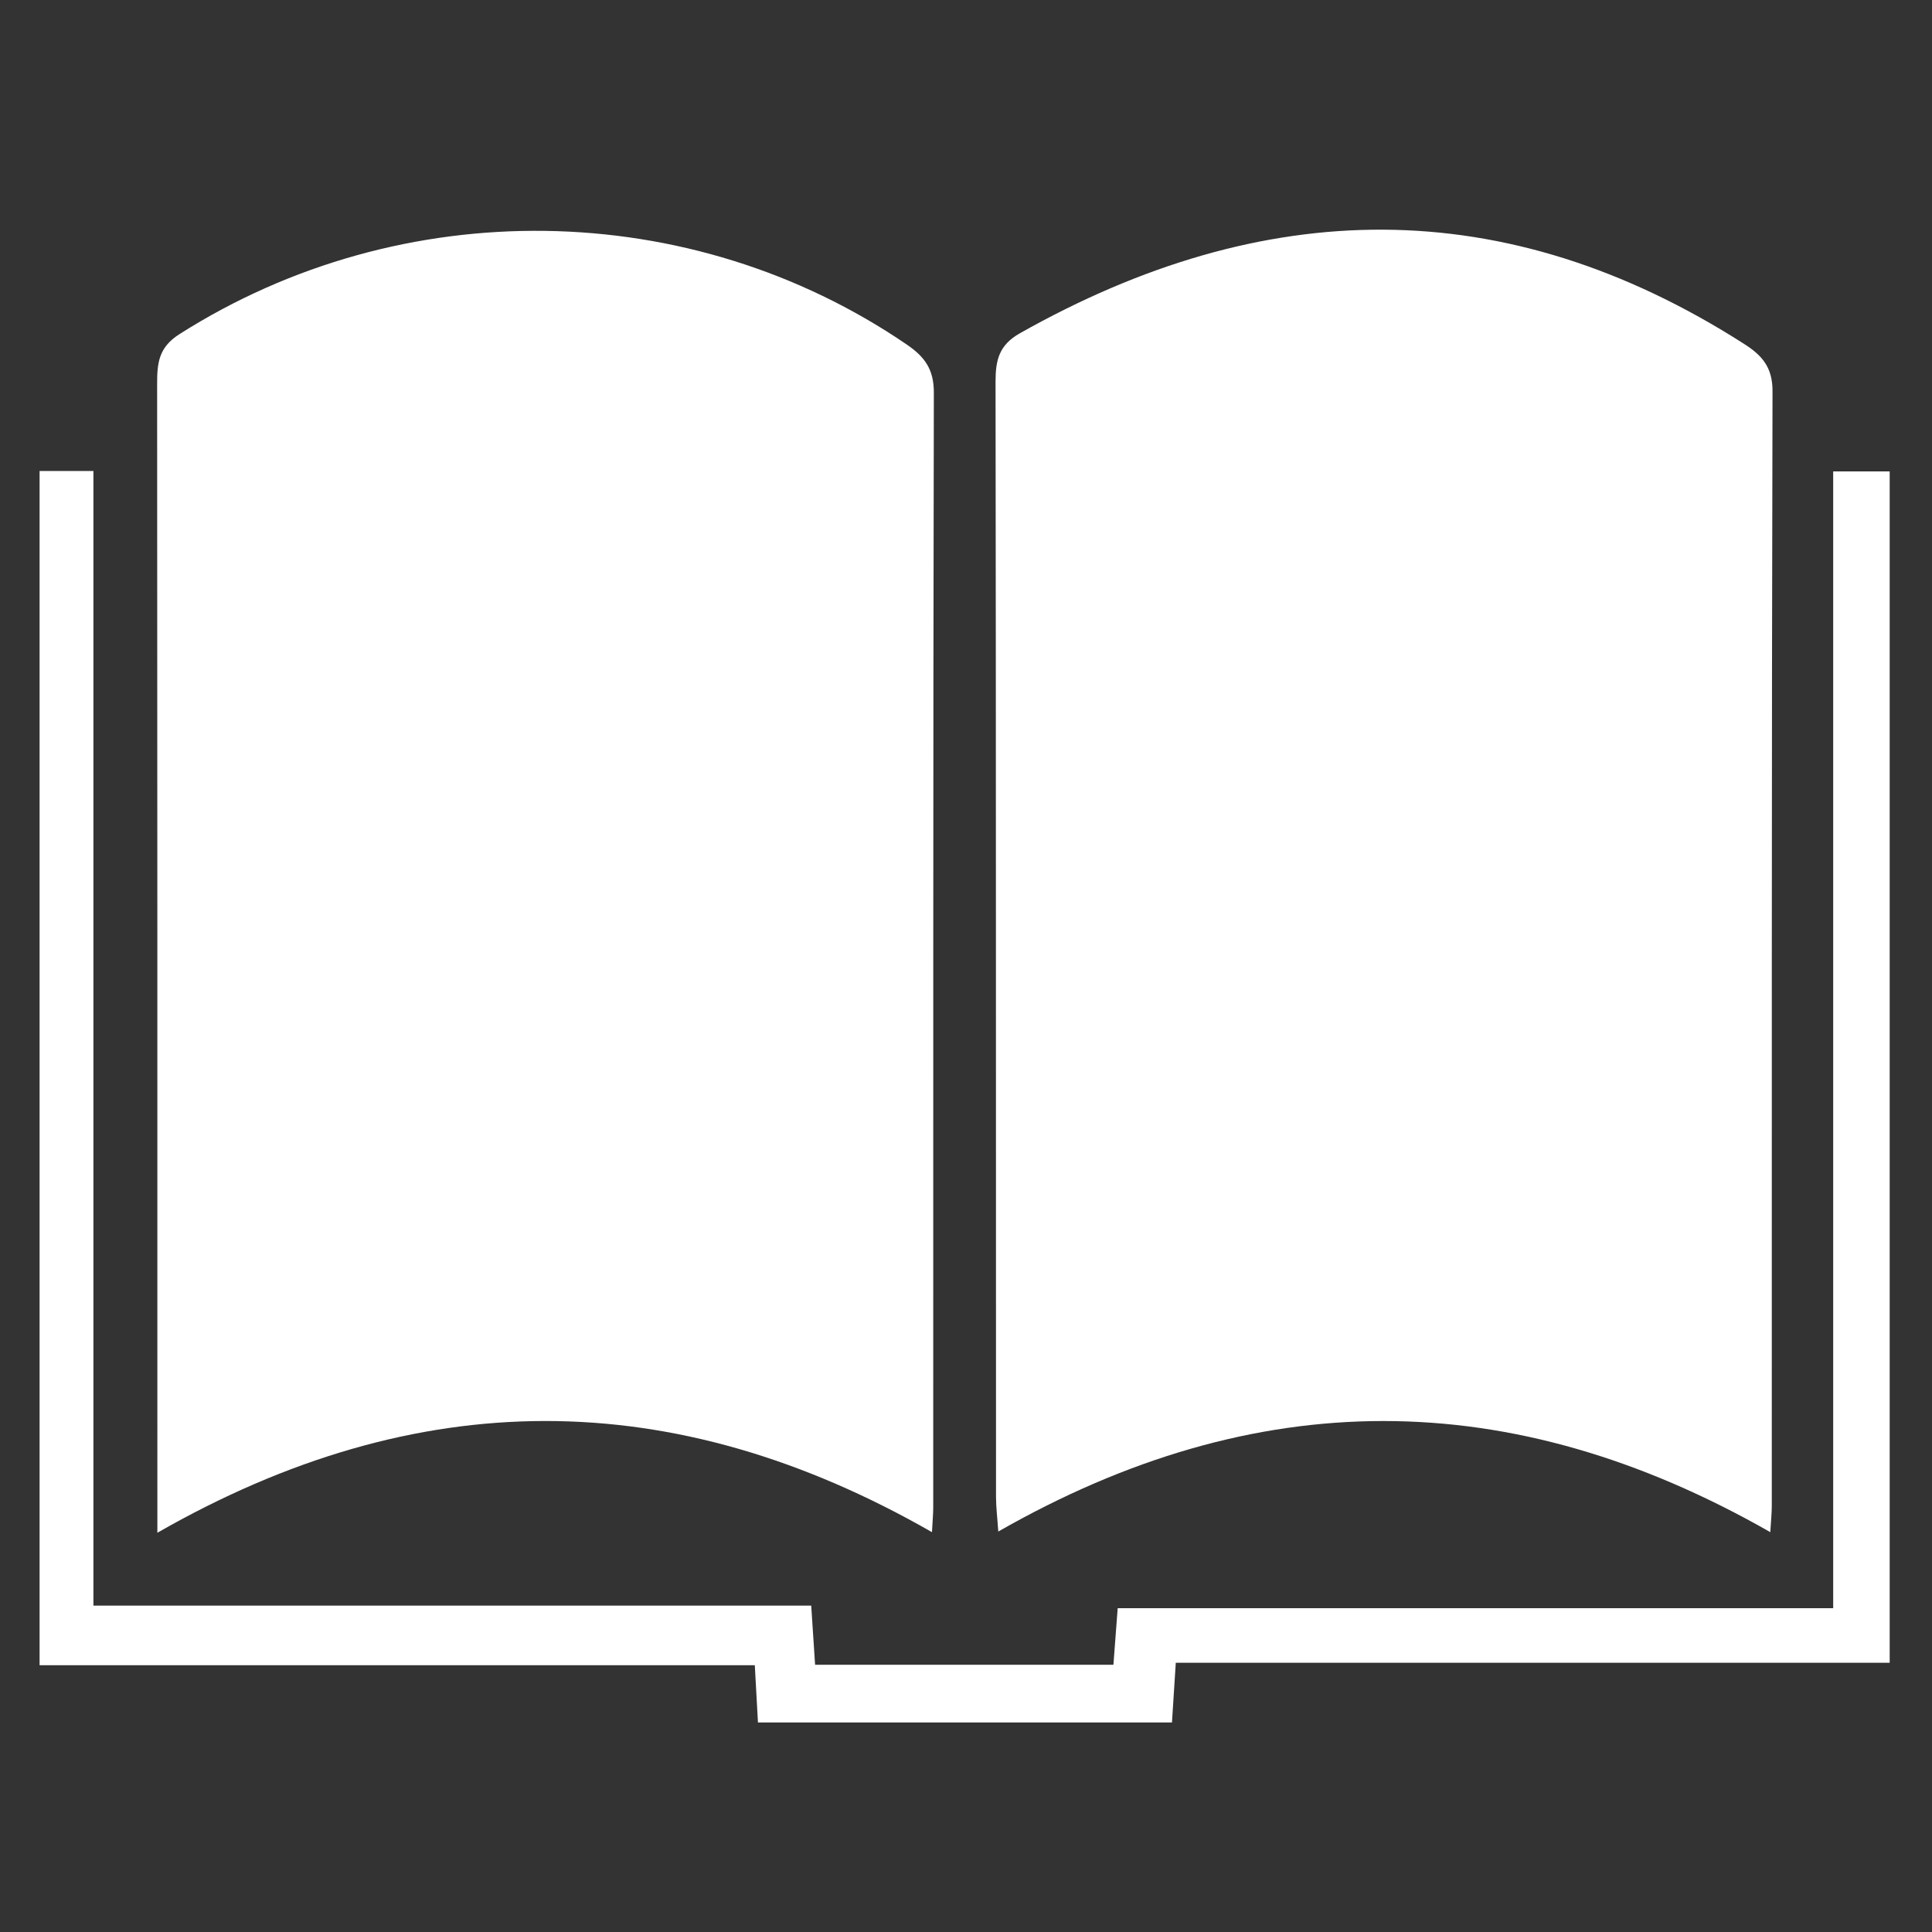
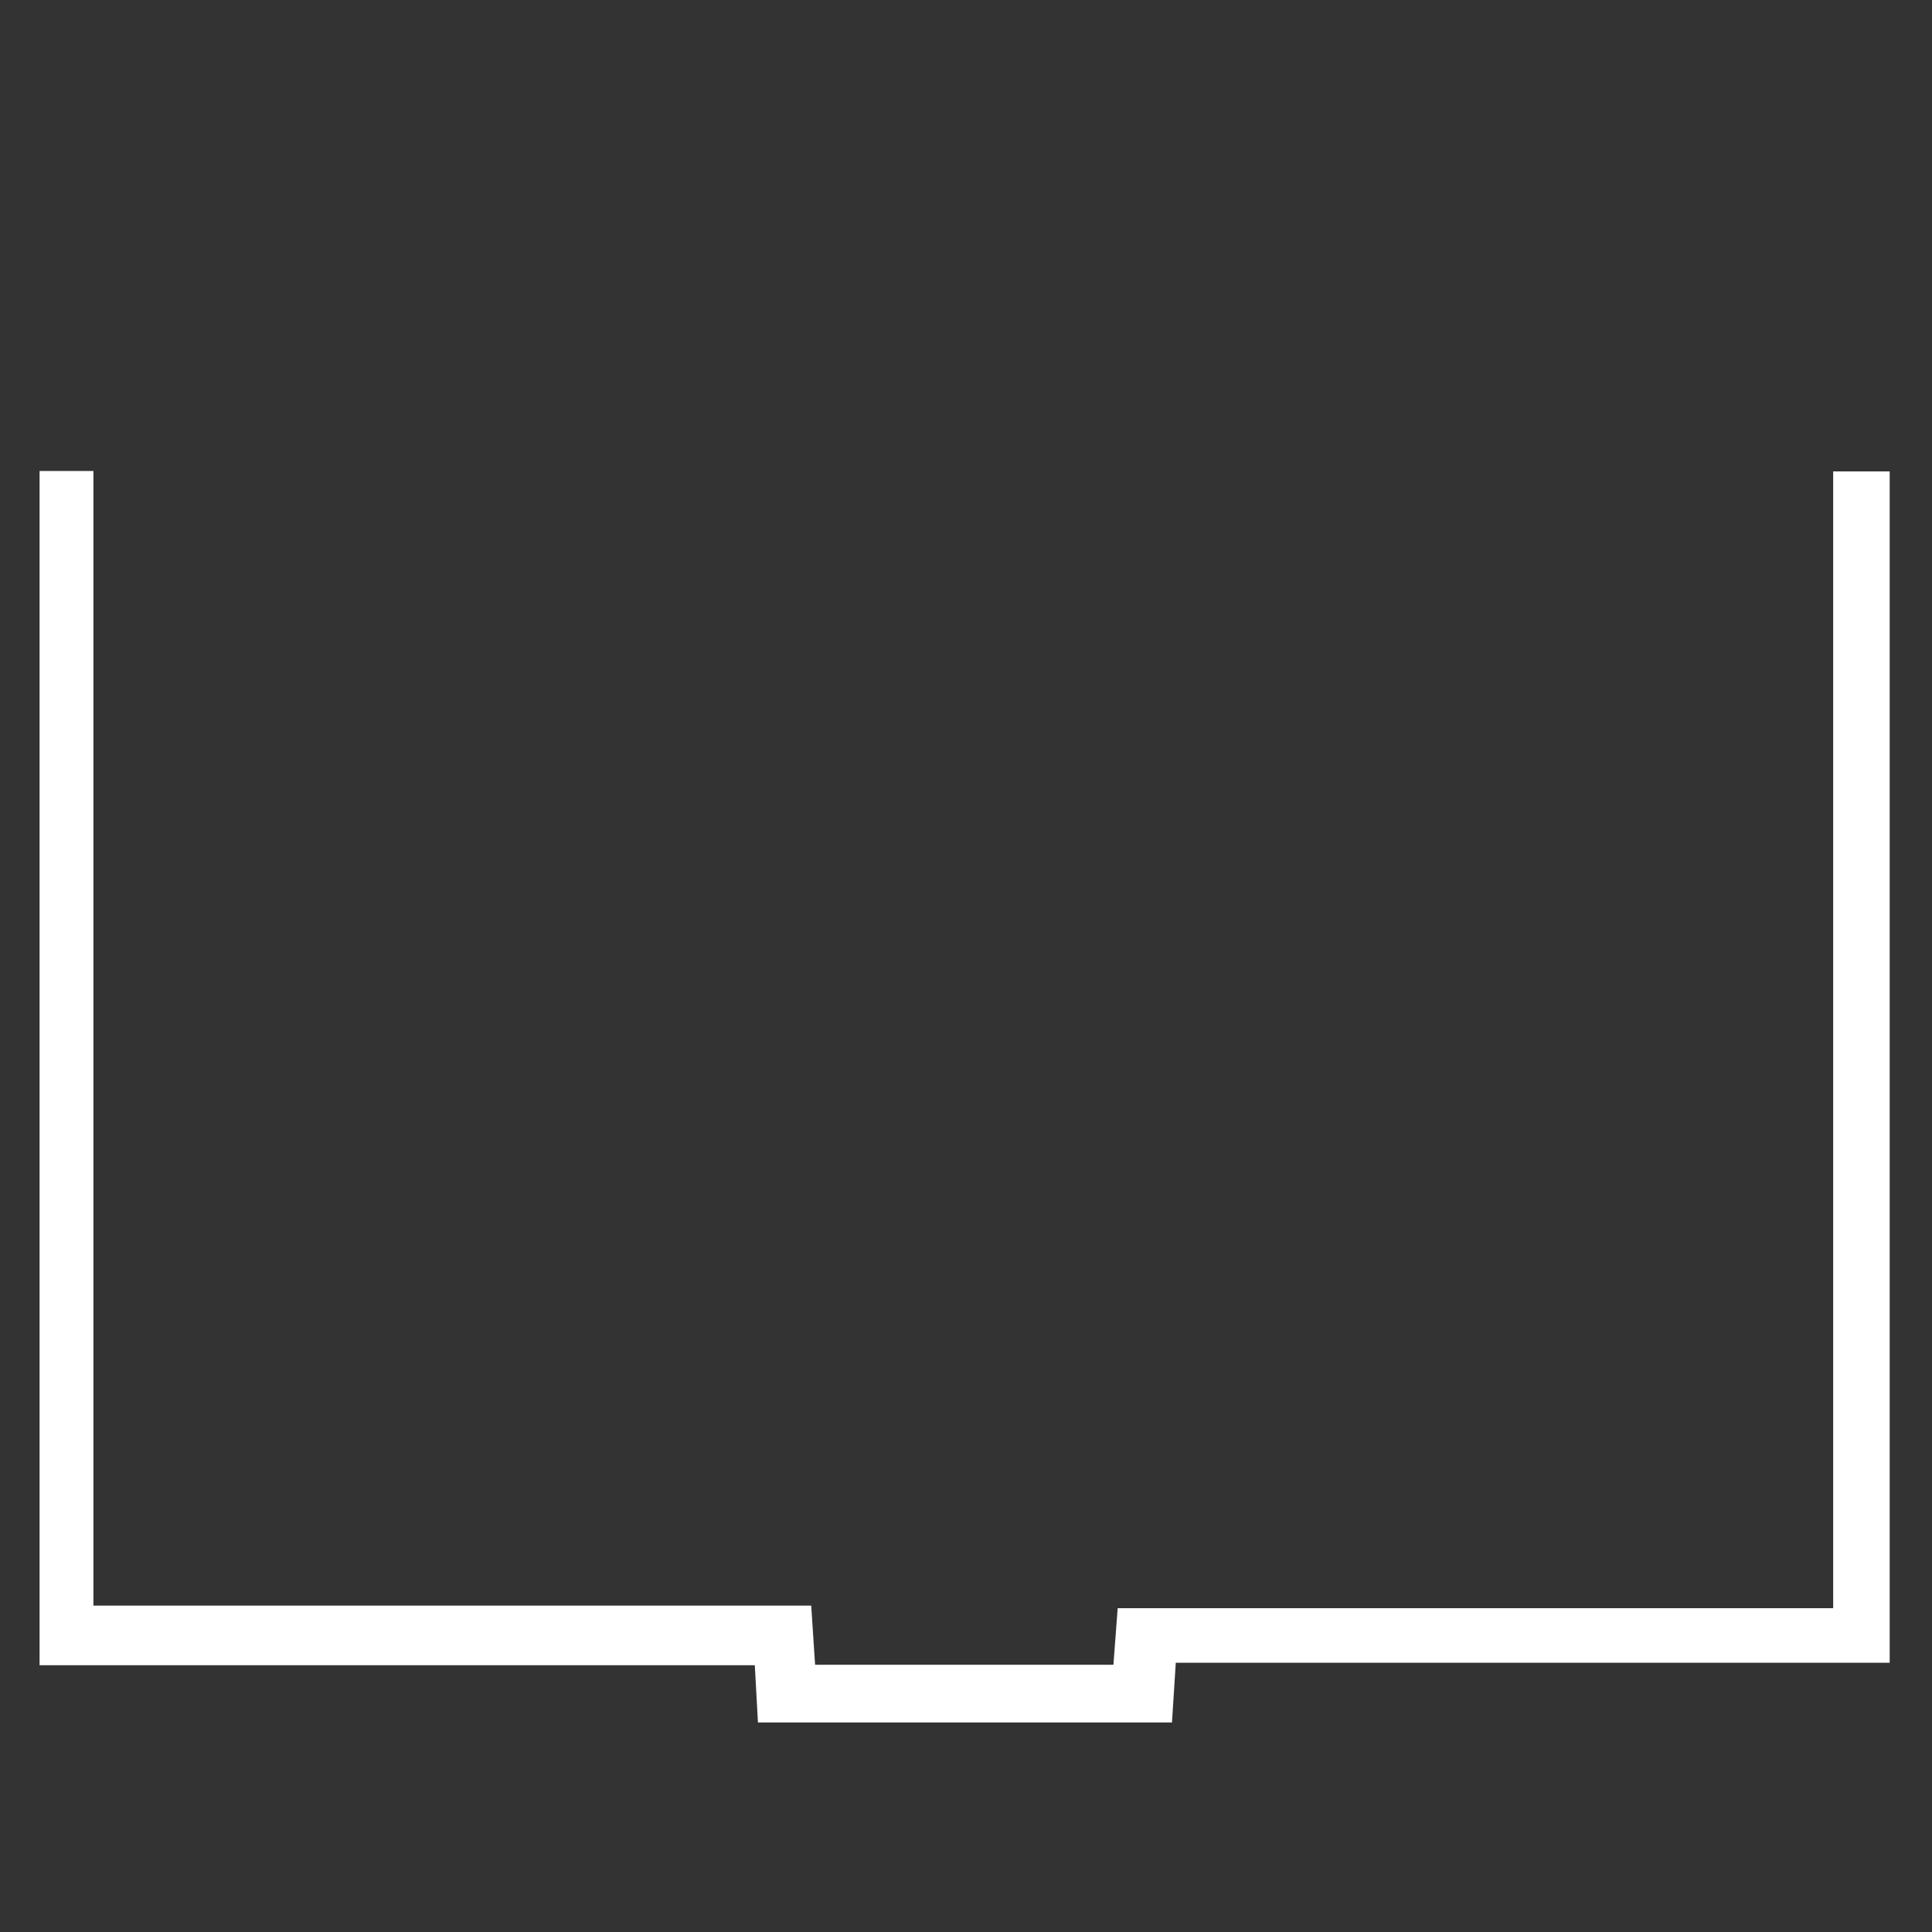
<svg xmlns="http://www.w3.org/2000/svg" width="82" height="82" viewBox="0 0 82 82">
  <rect x="0" y="0" width="82" height="82" fill="#333333" stroke="none" />
  <g fill="#FFF" fill-rule="evenodd">
-     <path d="M39.556 65.03c-11.005-6.305-21.856-6.285-32.877.025V63.3c0-15.666.002-31.332-.01-47 0-.872.053-1.55.946-2.117 9.441-6 21.684-5.837 30.875.443.758.518 1.148 1.05 1.145 2.04-.033 15.772-.023 31.545-.026 47.317 0 .262-.026.523-.053 1.048M75.137 65.029c-11.025-6.293-21.828-6.275-32.766-.026-.04-.586-.097-1.03-.097-1.474-.005-15.772.002-31.545-.02-47.318-.001-.916.14-1.562 1.035-2.067 10.34-5.83 20.579-6.042 30.732.45.747.477 1.212.975 1.21 2.004-.04 15.773-.028 31.546-.031 47.318 0 .3-.033.6-.063 1.113" />
    <path d="M1.68 19.99h2.285v48.157h30.466l.164 2.51h12.662l.181-2.4h30.368v-48.25h2.398v50.566h-30.3l-.162 2.534H32.17l-.134-2.43H1.68V19.99z" />
  </g>
</svg>